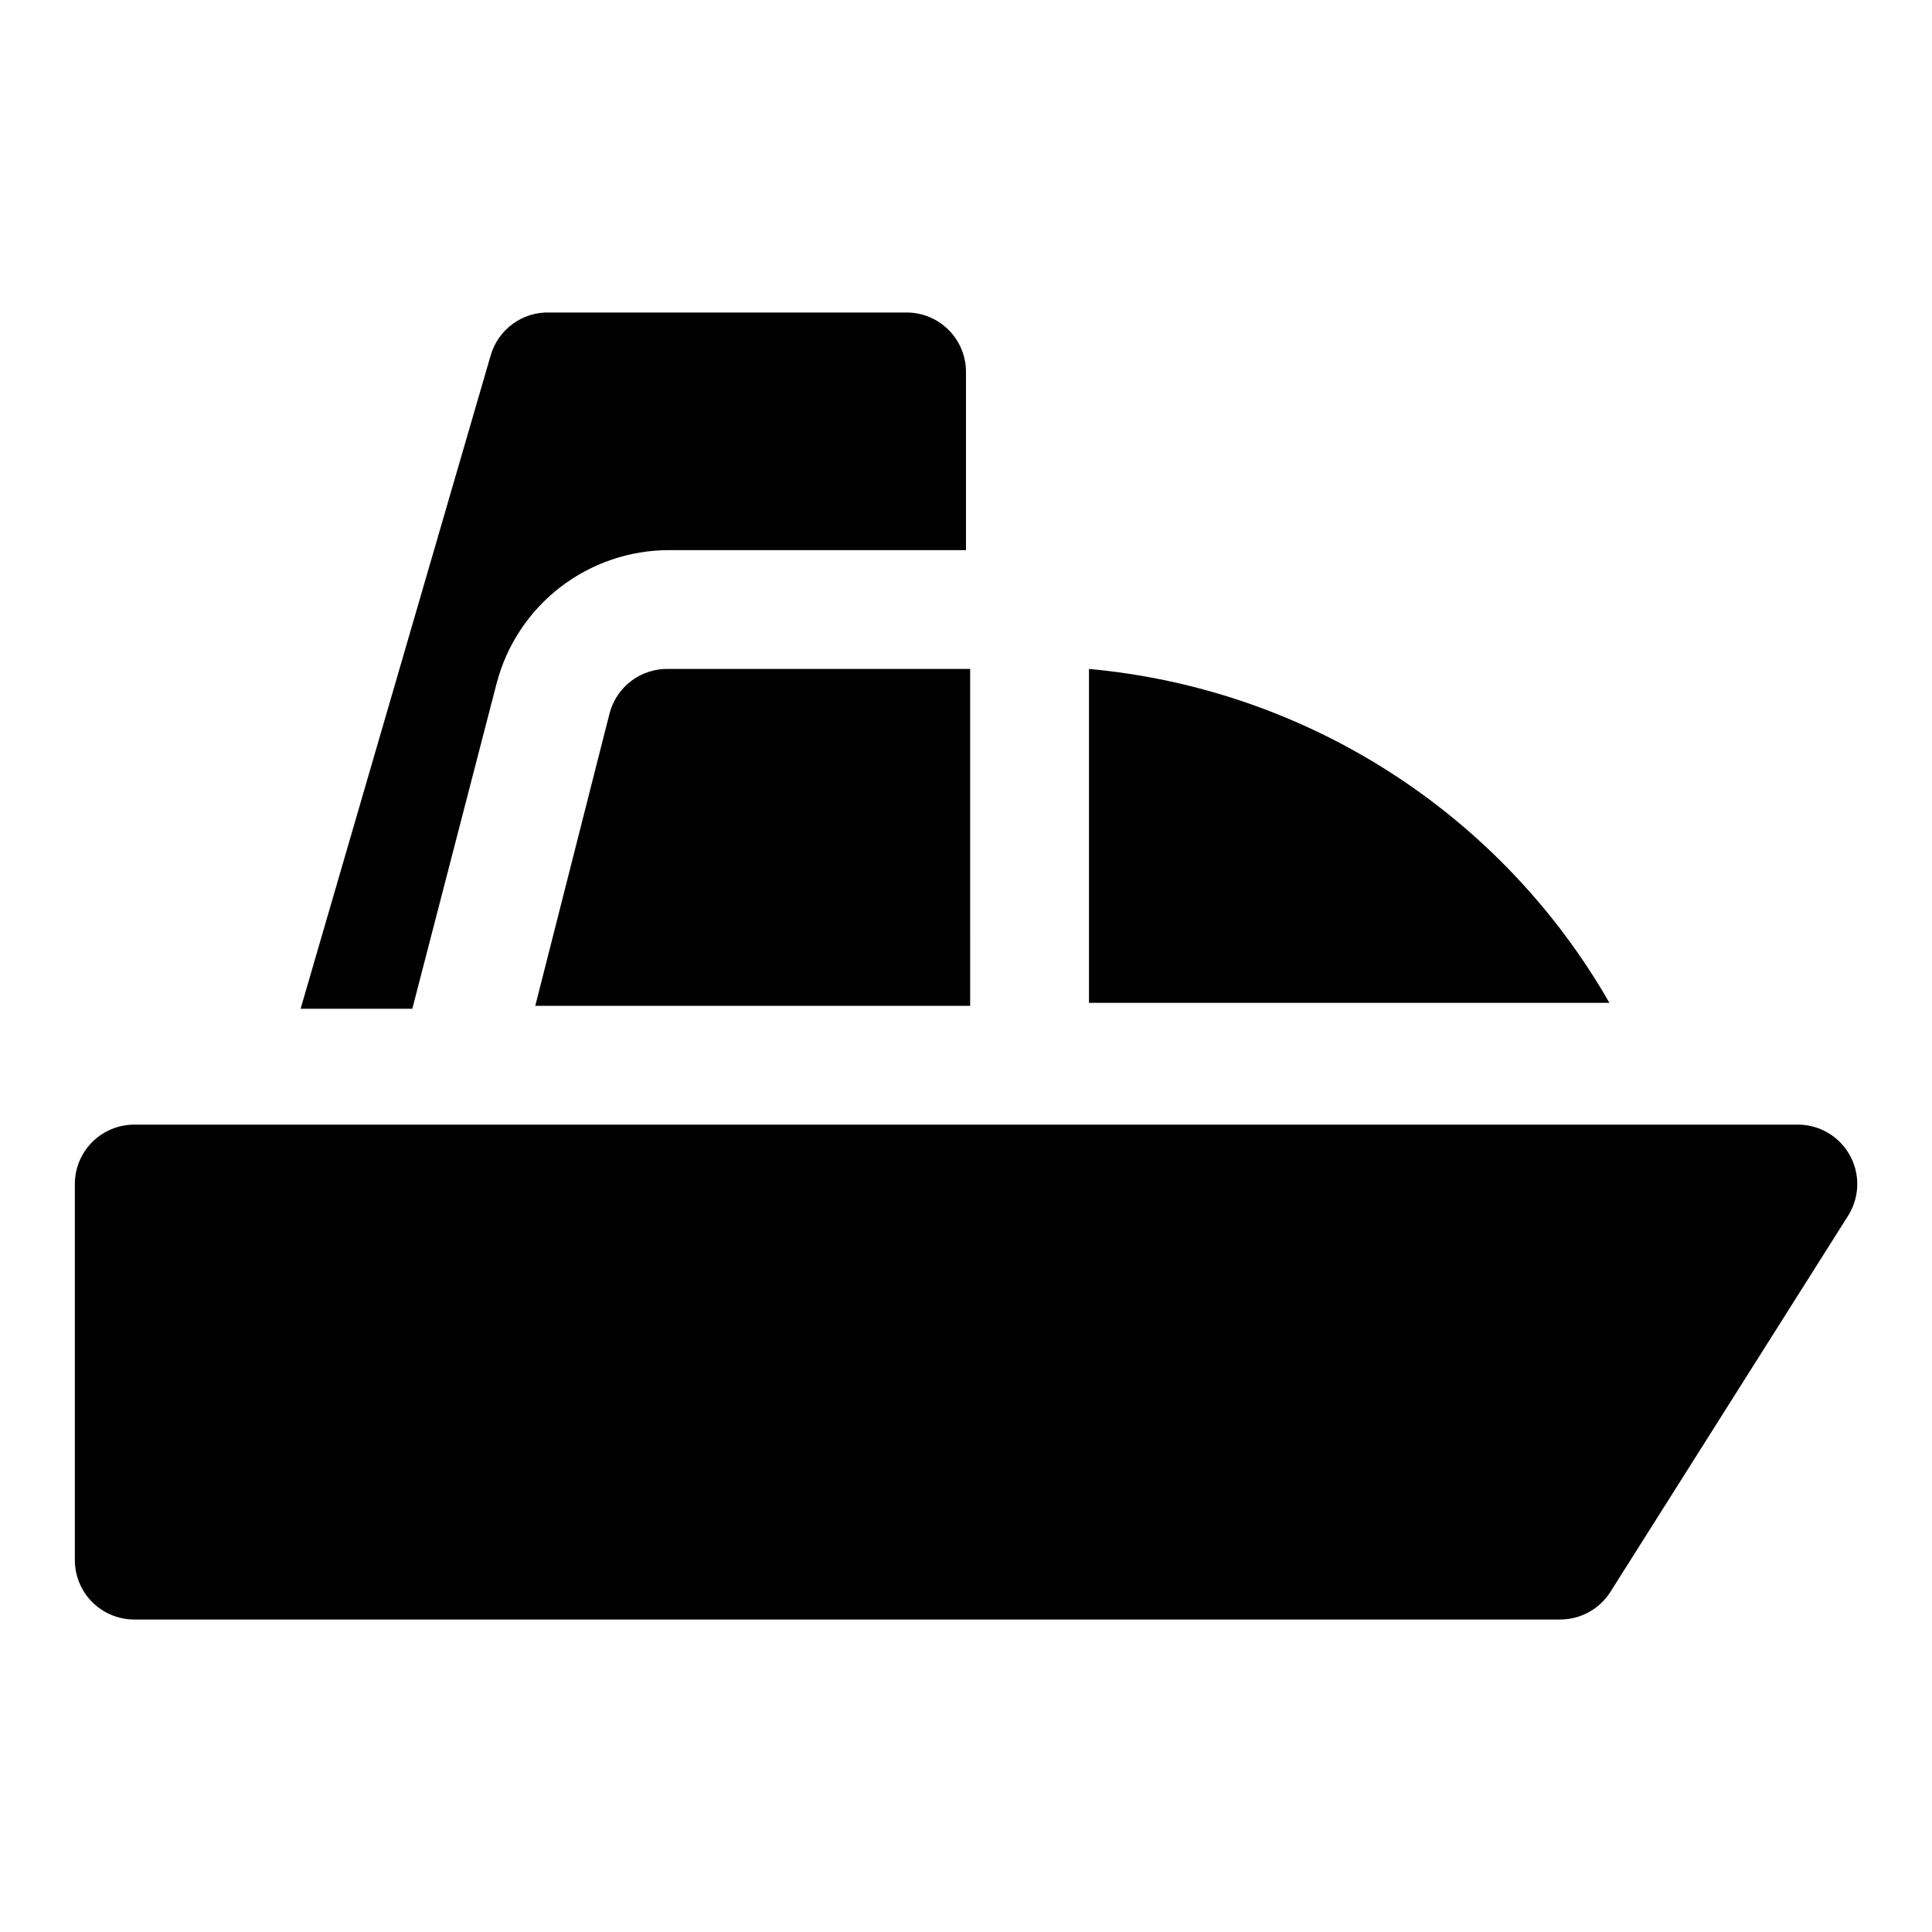
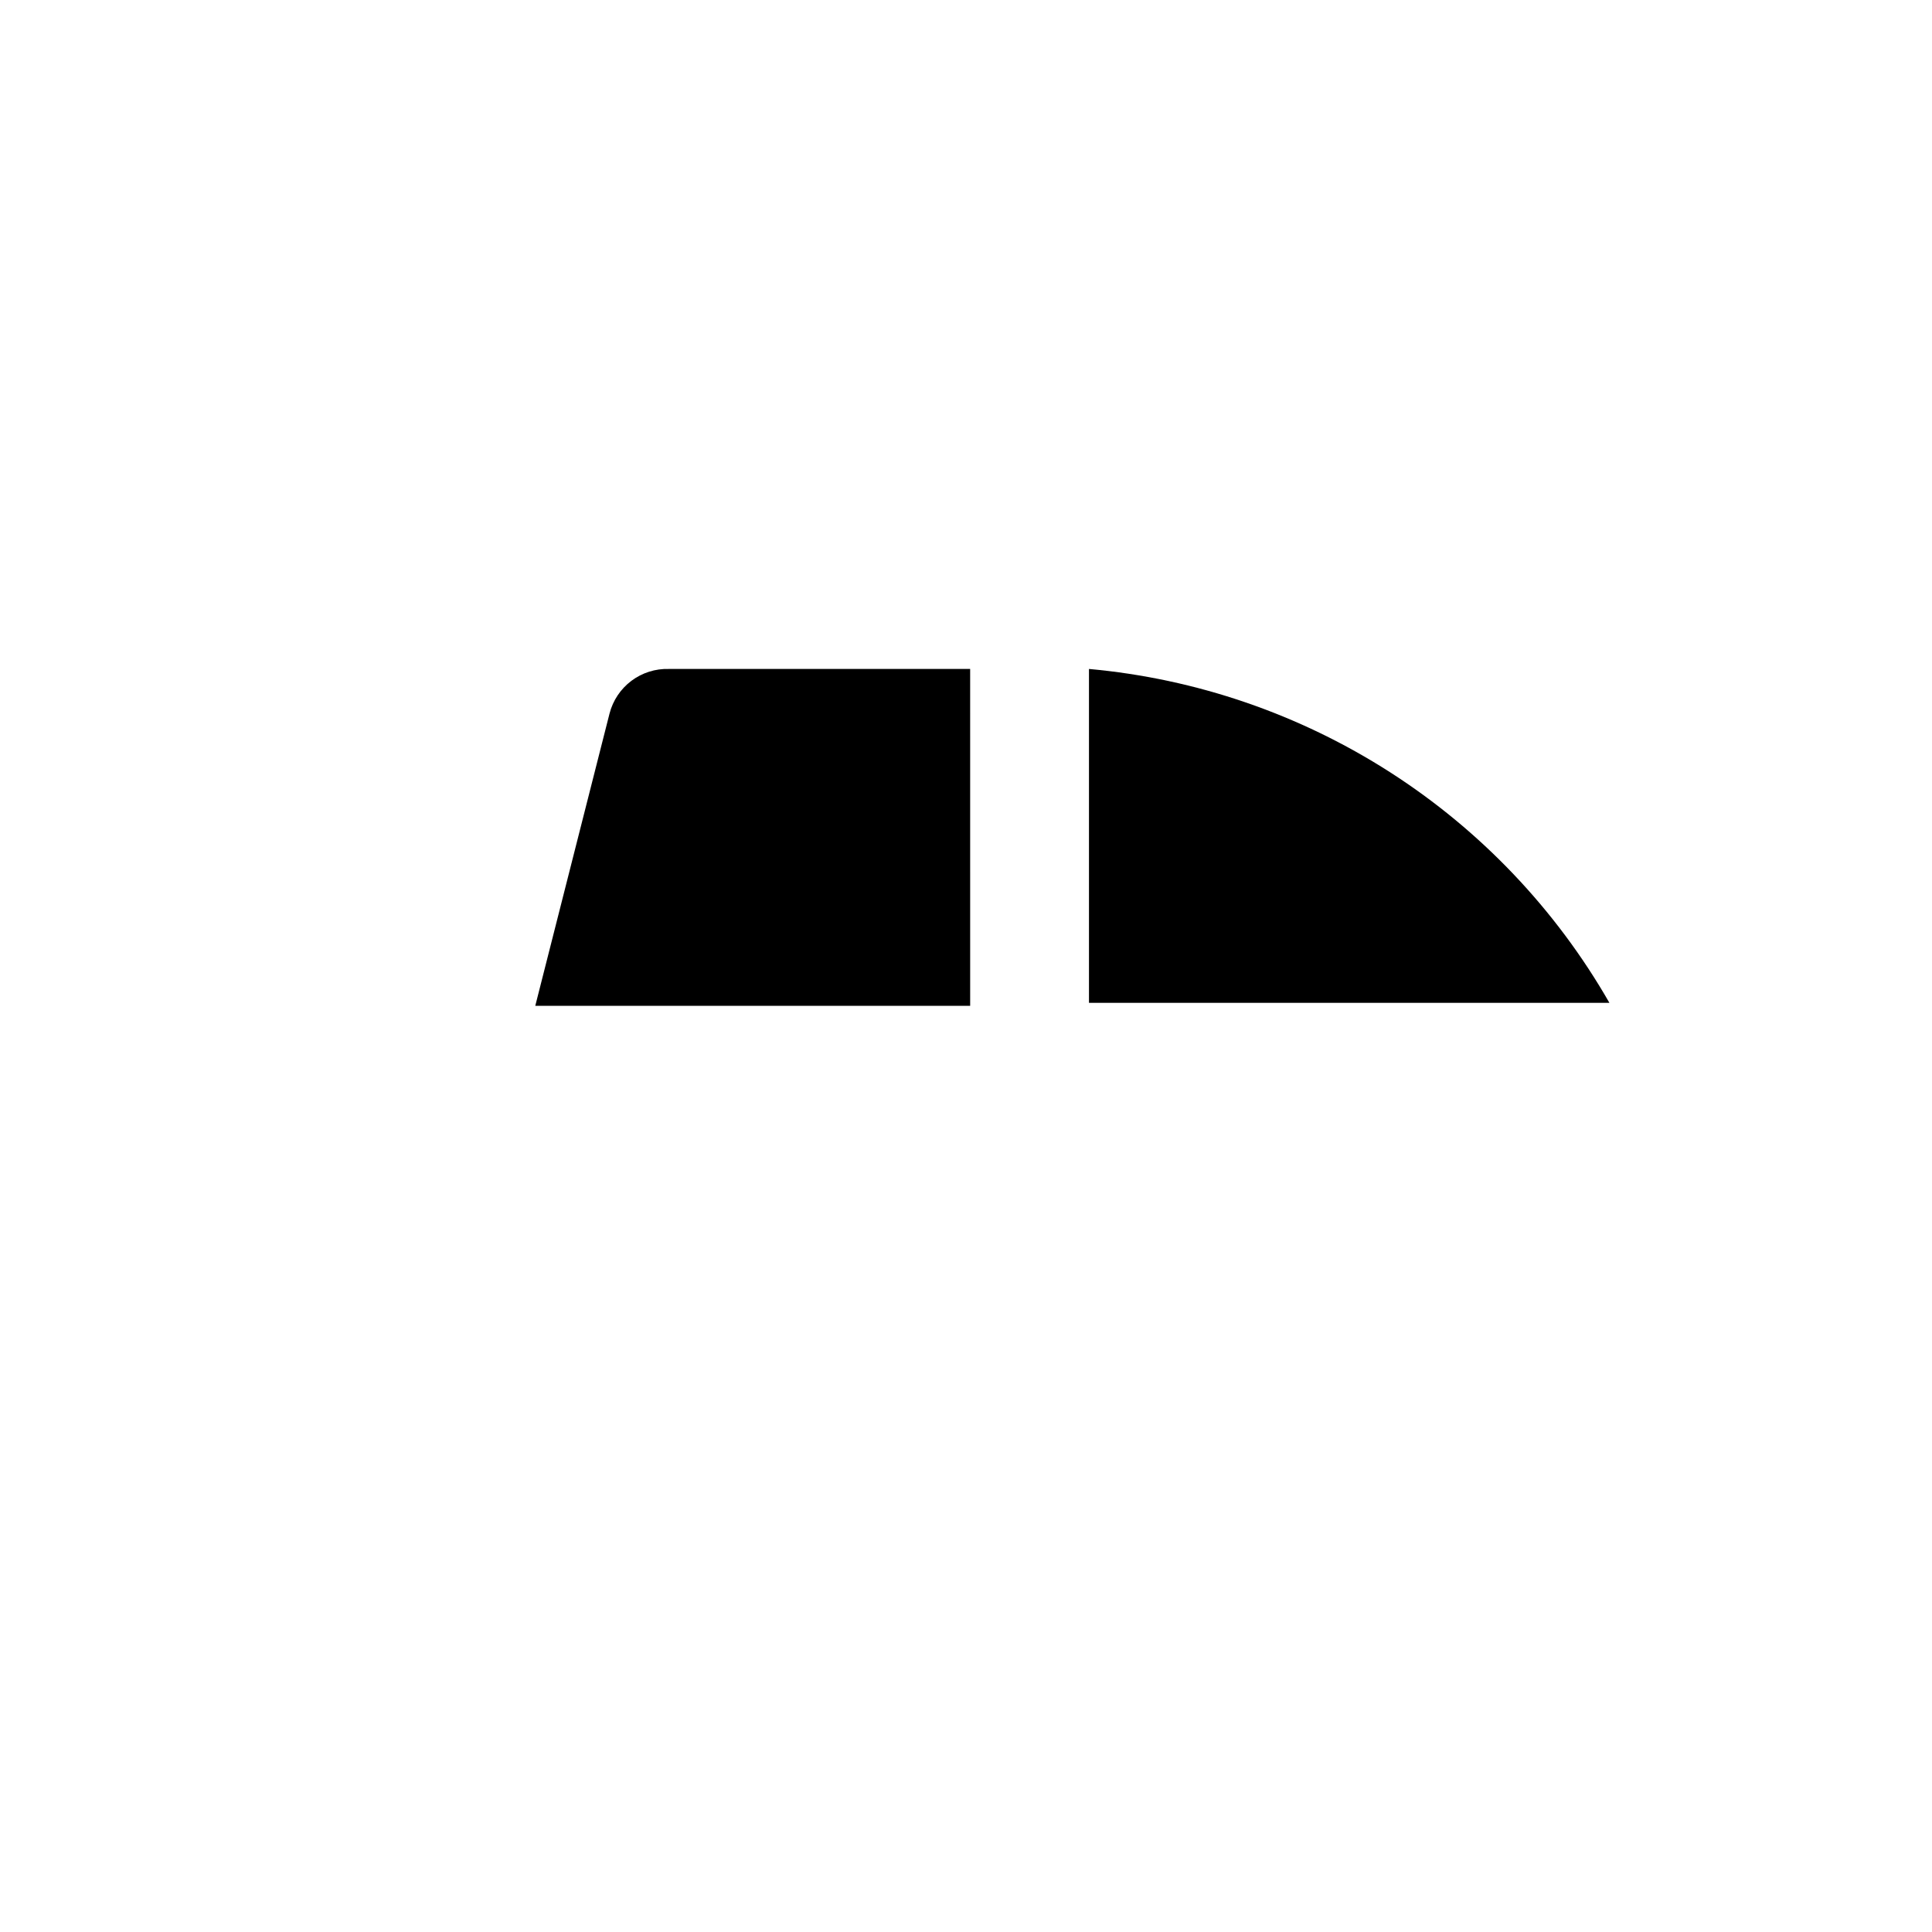
<svg xmlns="http://www.w3.org/2000/svg" fill="#000000" width="800px" height="800px" version="1.1" viewBox="144 144 512 512">
  <g>
-     <path d="m620.41 442.04h-440.83c-4.176 0-8.18 1.66-11.133 4.609-2.953 2.953-4.613 6.961-4.613 11.133v99.66c0 4.176 1.66 8.18 4.613 11.133 2.953 2.953 6.957 4.613 11.133 4.613h377.86c5.441 0.012 10.5-2.789 13.383-7.398l62.977-99.66c1.996-3.195 2.781-7.004 2.211-10.727-0.566-3.727-2.457-7.121-5.316-9.574-2.863-2.453-6.508-3.797-10.277-3.789z" />
-     <path d="m275.62 325.06c2.644-10.098 8.559-19.035 16.816-25.418 8.262-6.379 18.402-9.844 28.84-9.852h78.719l0.004-47.23c0-4.176-1.66-8.18-4.613-11.133s-6.957-4.613-11.133-4.613h-94.465c-3.512-0.137-6.973 0.902-9.824 2.957-2.852 2.055-4.938 5.004-5.918 8.379l-50.383 173.18 29.602 0.004z" />
    <path d="m401.1 321.28h-79.824c-3.574-0.113-7.082 0.996-9.945 3.141-2.859 2.148-4.906 5.203-5.797 8.668l-19.68 77.461h115.25z" />
    <path d="m432.59 321.28v88.48h137.92v0.004c-14.184-24.75-34.125-45.715-58.133-61.117-24.012-15.402-51.379-24.789-79.785-27.367z" />
  </g>
</svg>